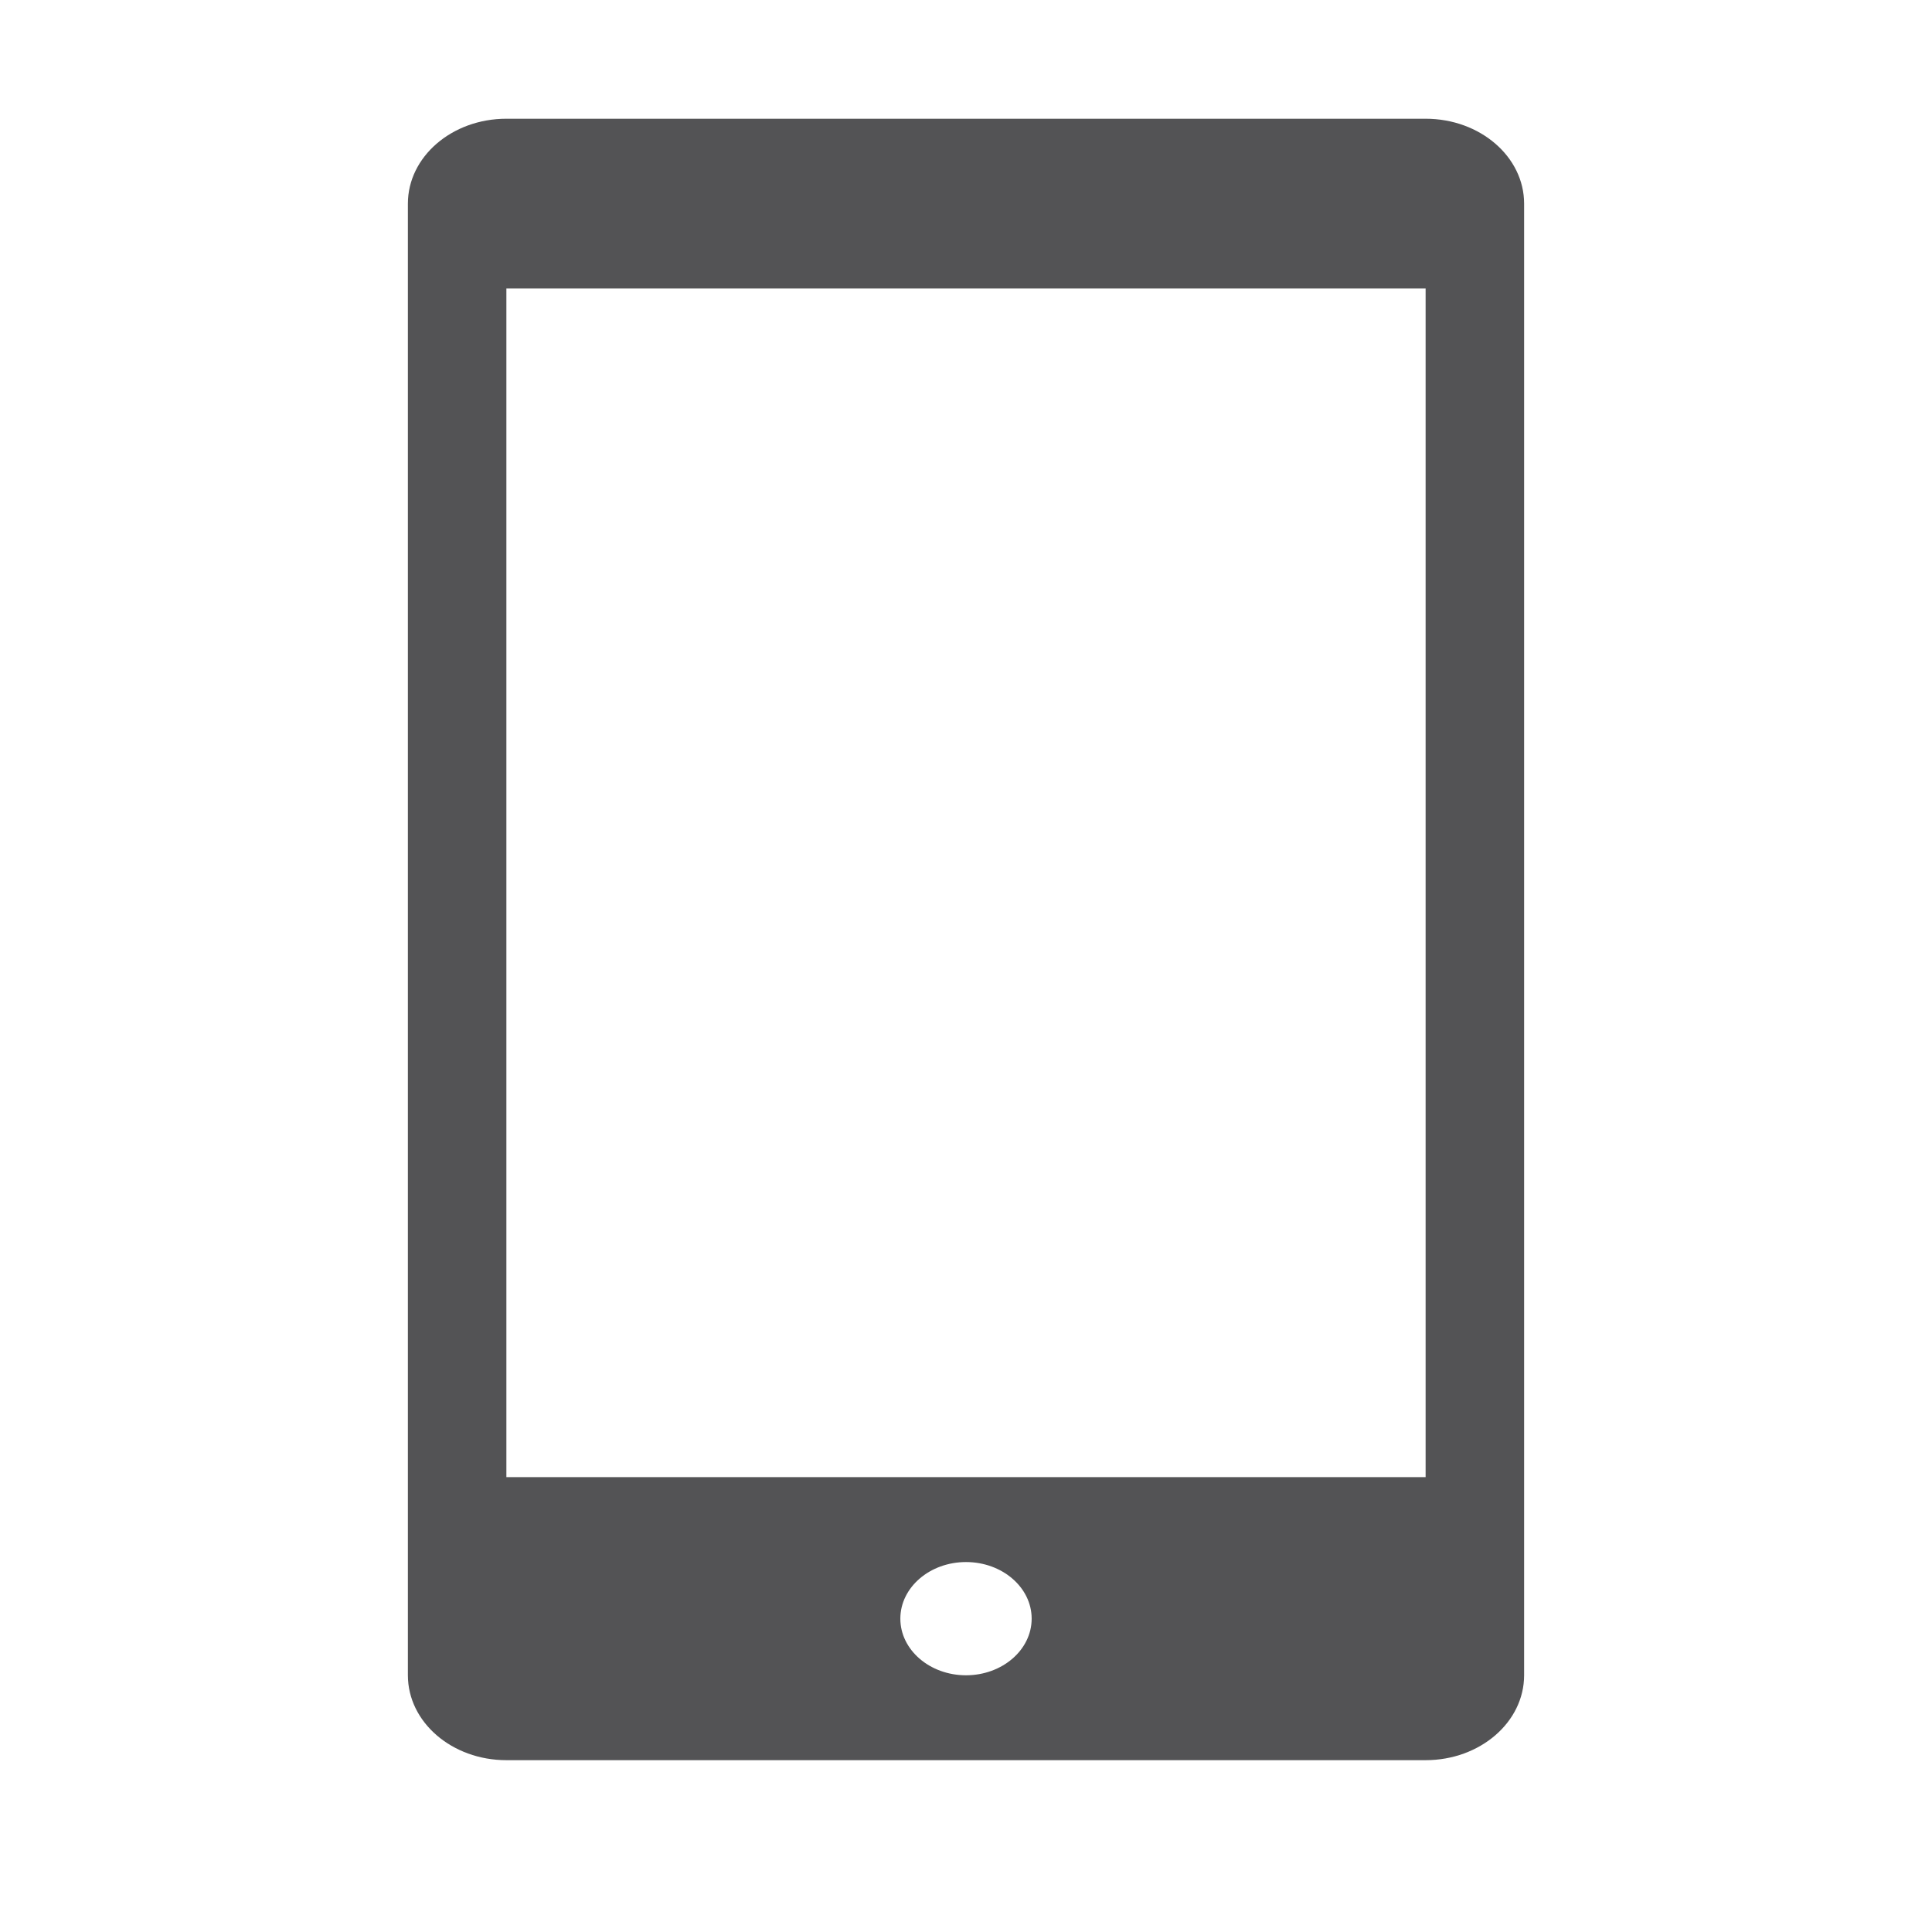
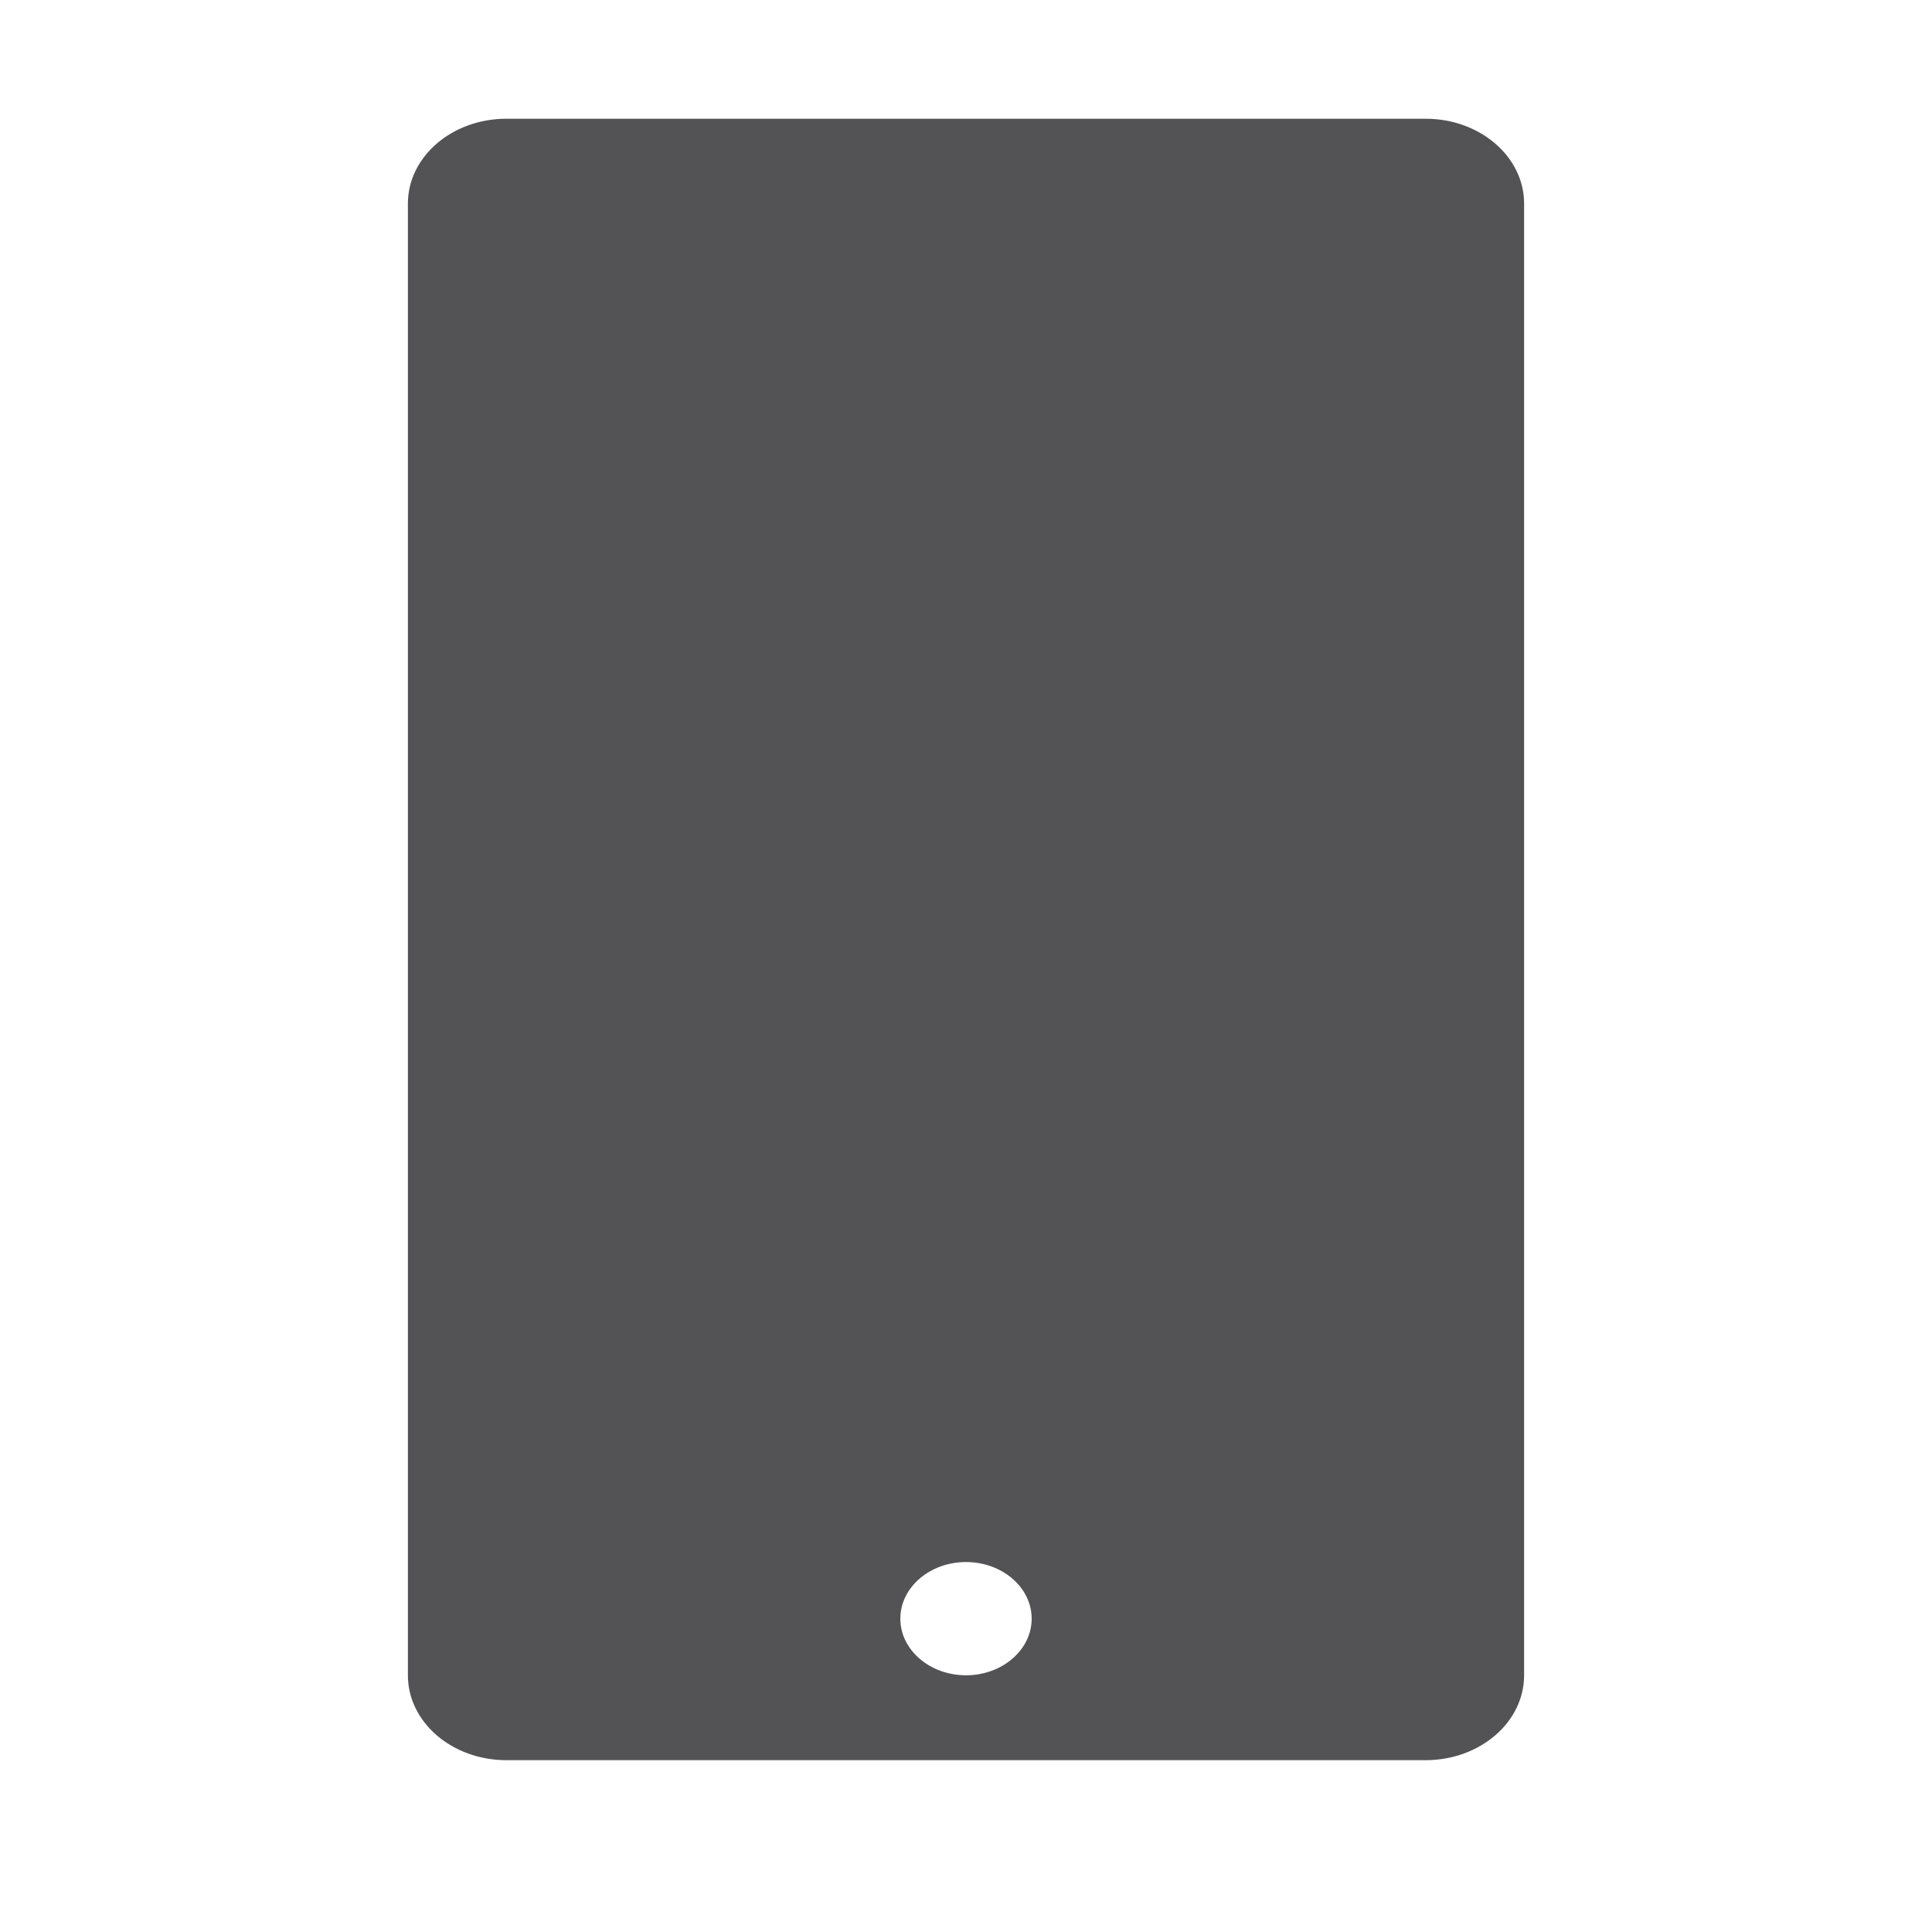
<svg xmlns="http://www.w3.org/2000/svg" t="1565925264927" class="icon" viewBox="0 0 1024 1024" version="1.1" p-id="7865" width="200" height="200">
  <defs>
    <style type="text/css" />
  </defs>
-   <path d="M755.609 932.928 268.395 932.928c-28.856 0-52.204-20.154-52.204-44.996L216.19 107.928c0-24.841 23.348-44.996 52.204-44.996l487.214 0c28.852 0 52.201 20.154 52.201 44.996l0 780.004C807.808 912.774 784.461 932.928 755.609 932.928zM511.999 887.932c19.203 0 34.803-13.457 34.803-30.008 0-16.55-15.6-30.007-34.803-30.007-19.2 0-34.799 13.457-34.799 30.007C477.2 874.474 492.799 887.932 511.999 887.932zM755.609 152.924l-17.401 0L285.791 152.924l-17.398 0 0 629.996 17.398 0 452.415 0 17.401 0L755.608 152.924z" p-id="7866" fill="#535355" />
+   <path d="M755.609 932.928 268.395 932.928c-28.856 0-52.204-20.154-52.204-44.996L216.19 107.928c0-24.841 23.348-44.996 52.204-44.996l487.214 0c28.852 0 52.201 20.154 52.201 44.996l0 780.004C807.808 912.774 784.461 932.928 755.609 932.928zM511.999 887.932c19.203 0 34.803-13.457 34.803-30.008 0-16.55-15.6-30.007-34.803-30.007-19.2 0-34.799 13.457-34.799 30.007C477.2 874.474 492.799 887.932 511.999 887.932zM755.609 152.924l-17.401 0L285.791 152.924L755.608 152.924z" p-id="7866" fill="#535355" />
</svg>